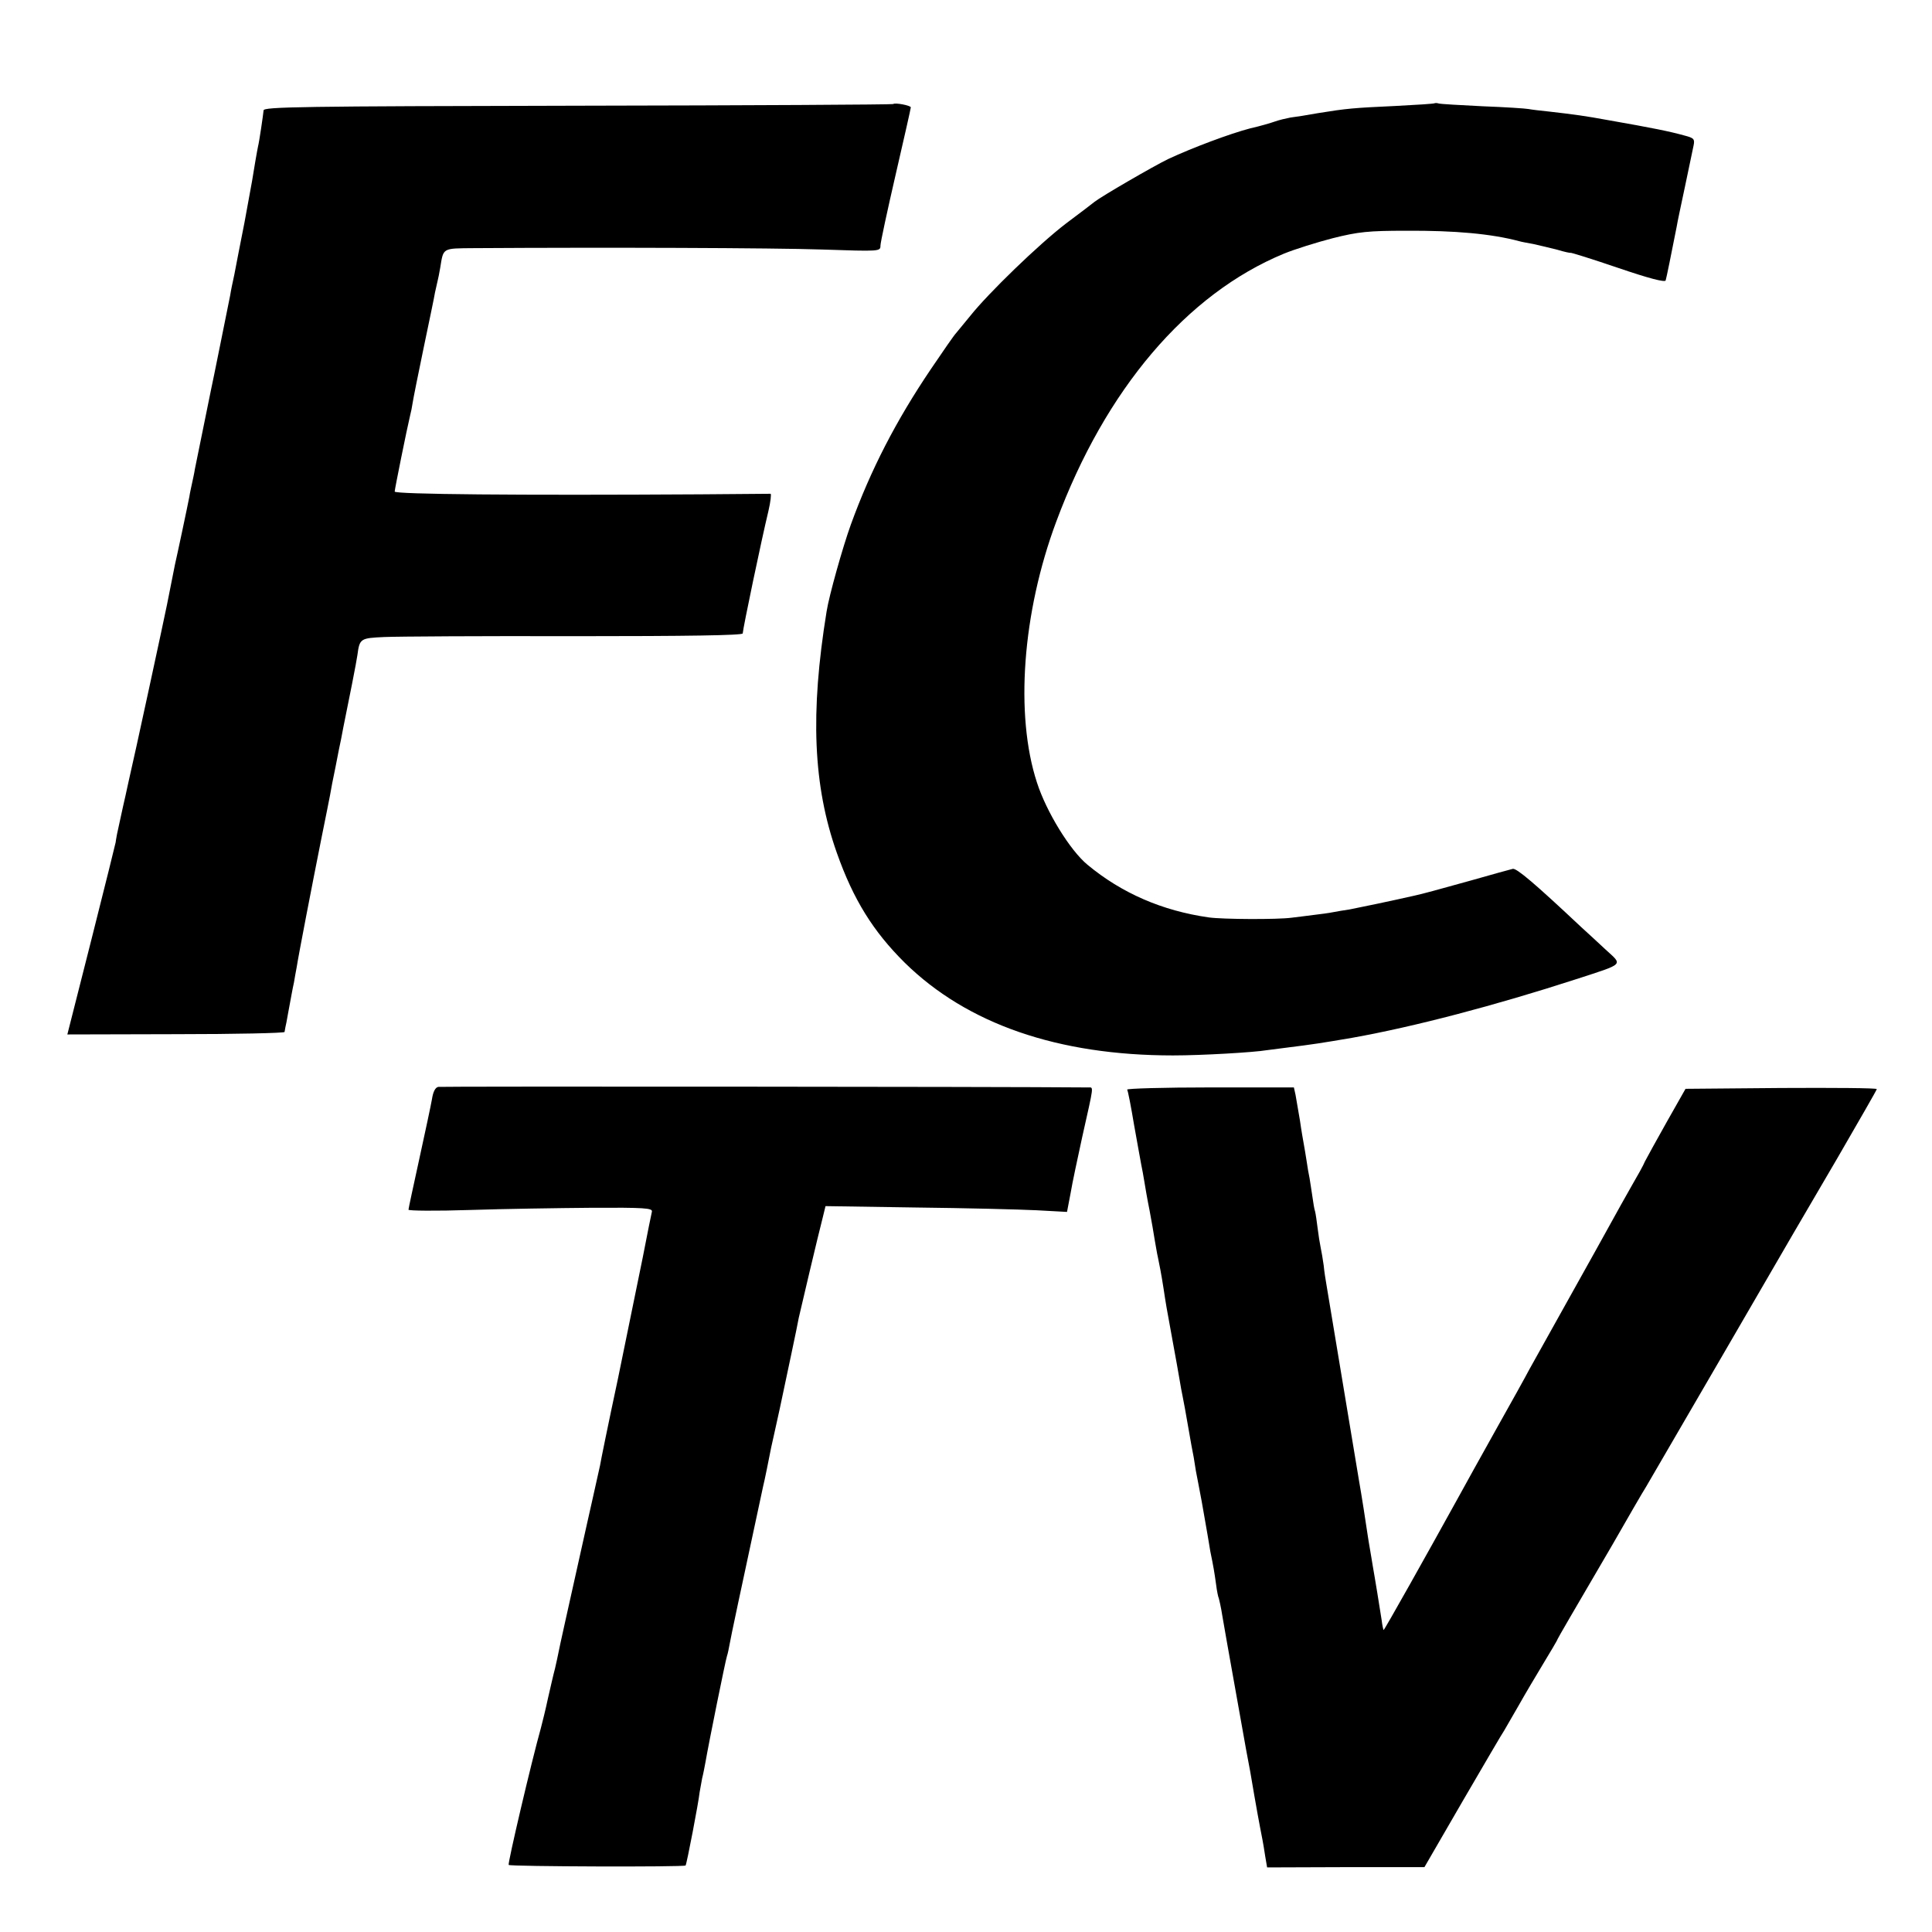
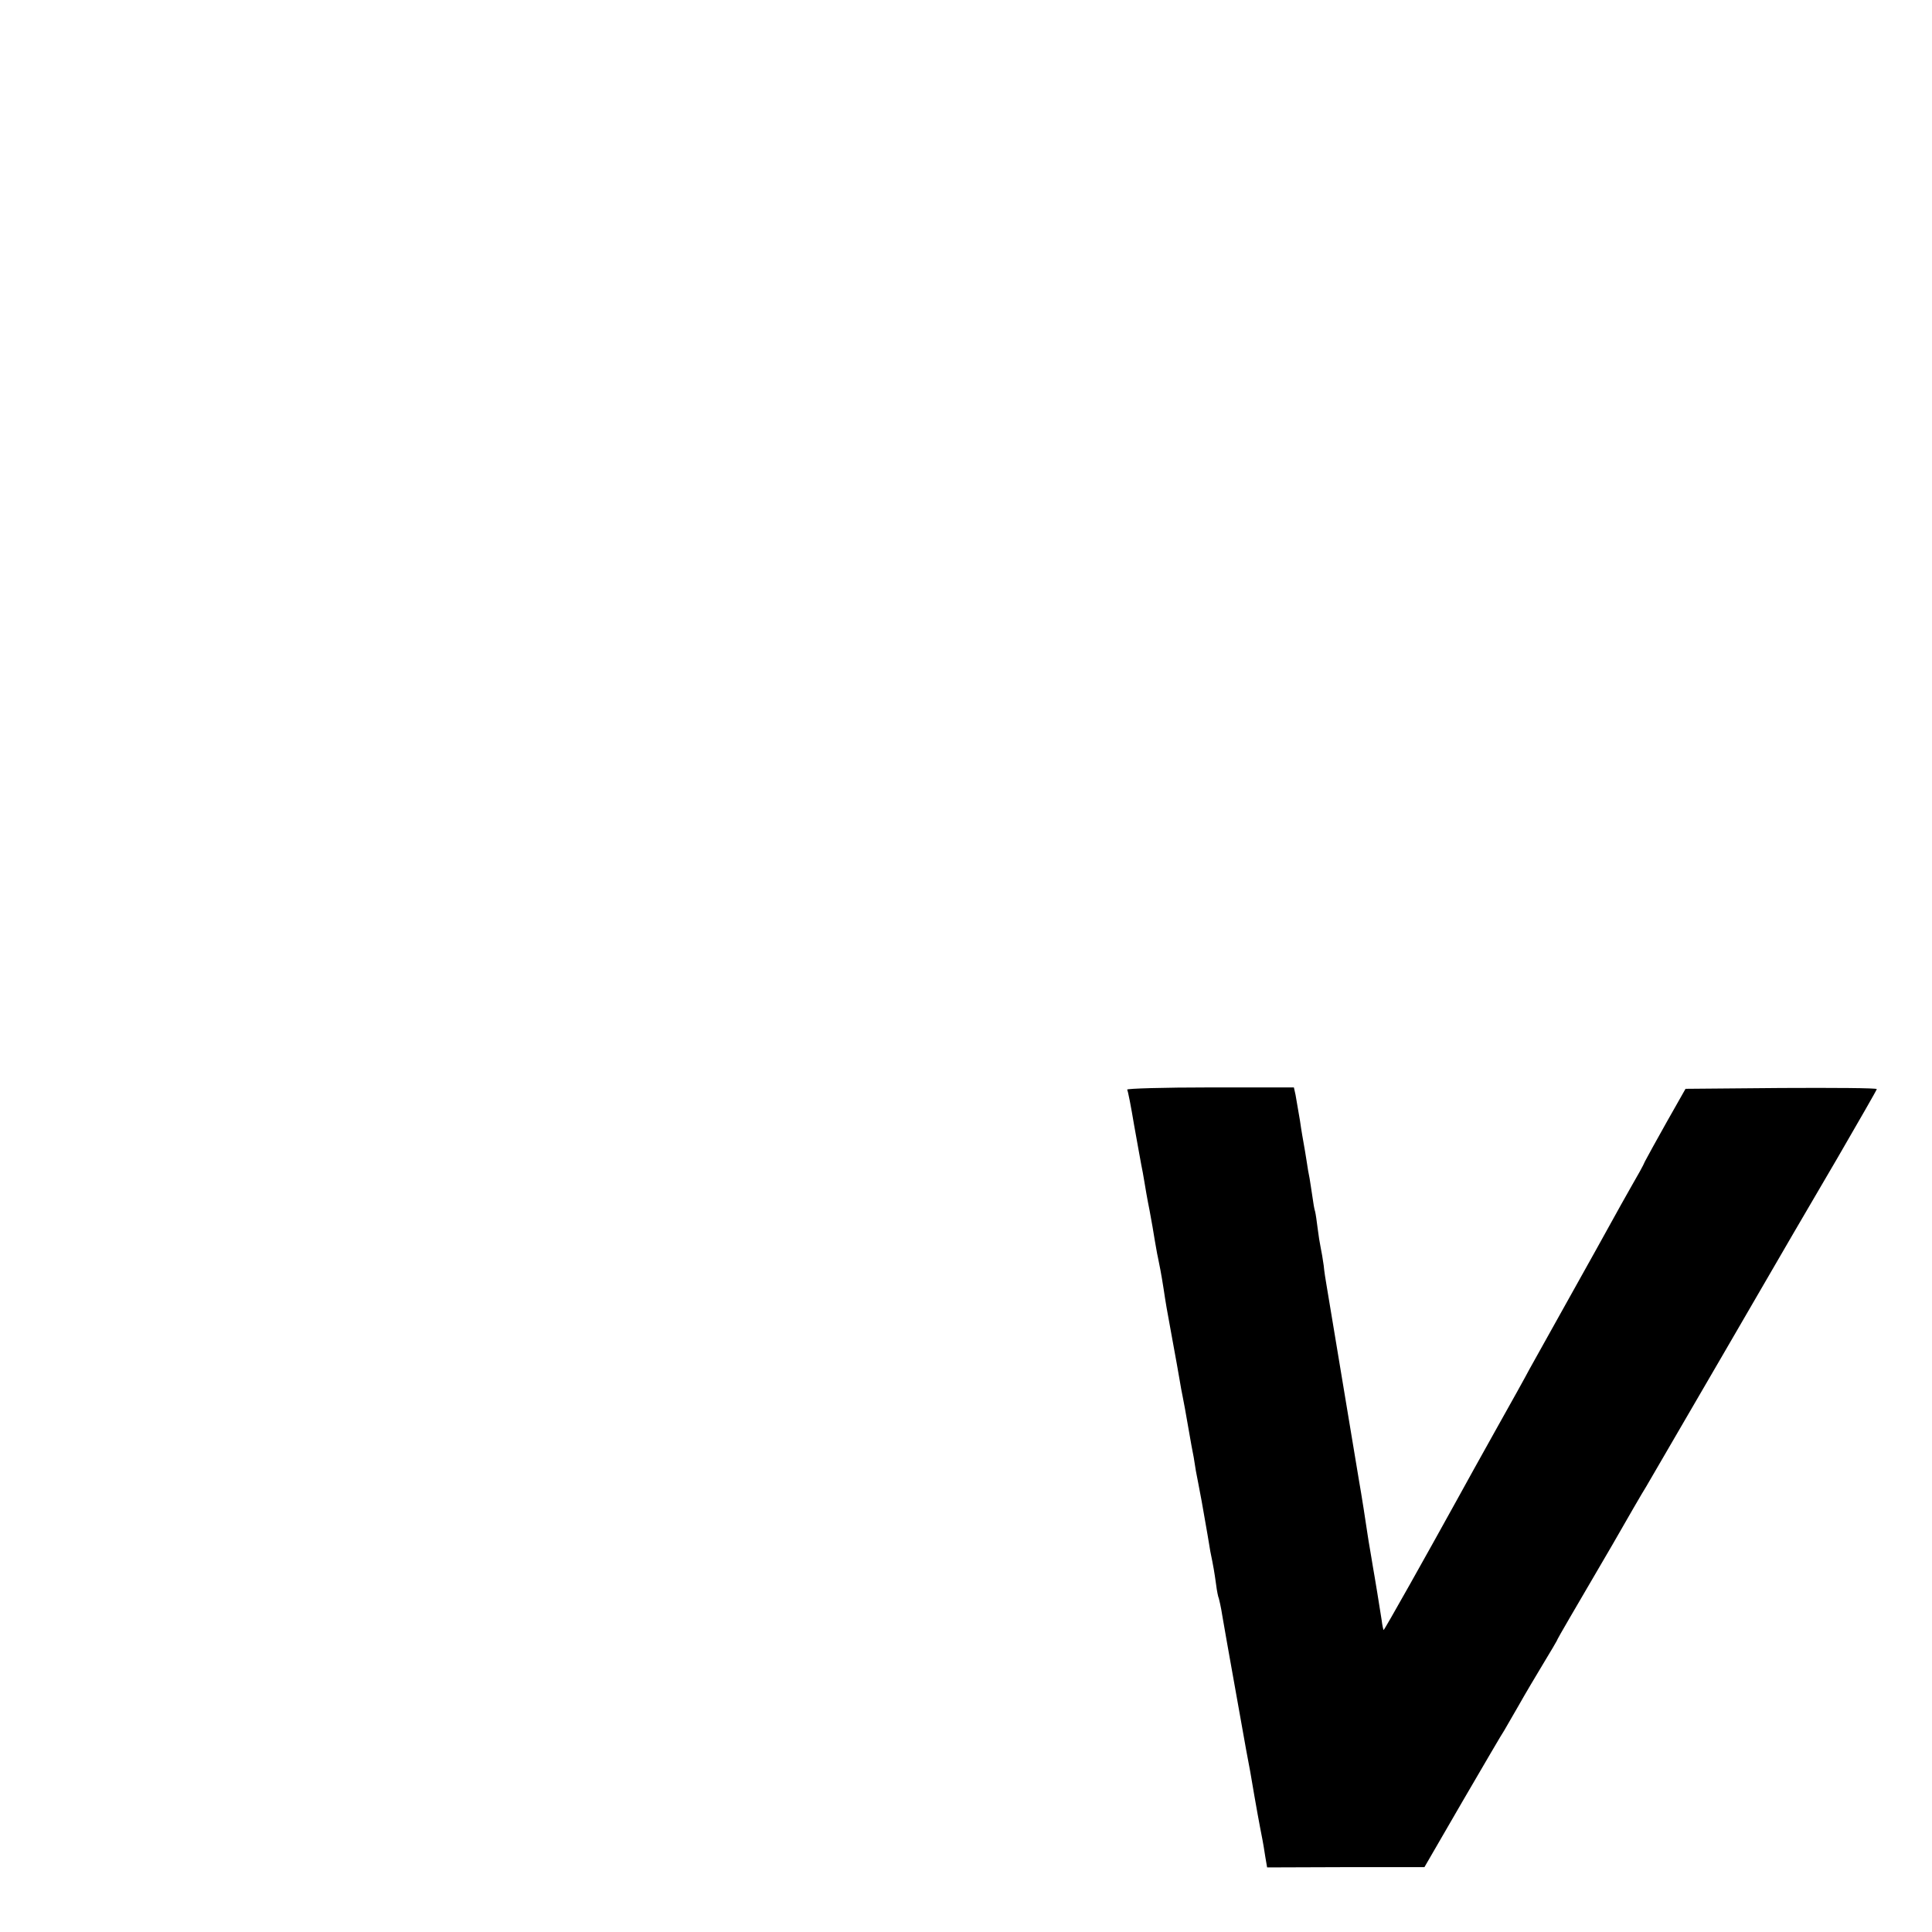
<svg xmlns="http://www.w3.org/2000/svg" version="1.0" width="700pt" height="700pt" viewBox="0 0 700 700" preserveAspectRatio="xMidYMid meet">
  <g transform="translate(0,700) scale(0.1,-0.1)" fill="#000000" stroke="none">
-     <path d="M3236 6623 c-2 -2 -516 -5 -1142 -6 -1005 -2 -1139 -4 -1139 -17 -1 -13 -16 -116 -20 -130 -1 -3 -5 -27 -10 -55 -10 -62 -8 -52 -39 -220 -15 -77 -32 -162 -37 -190 -6 -27 -13 -61 -15 -75 -9 -44 -65 -324 -69 -340 -6 -29 -54 -265 -59 -290 -2 -14 -7 -36 -10 -50 -3 -14 -8 -36 -10 -50 -3 -14 -14 -70 -26 -125 -12 -55 -23 -109 -26 -120 -14 -70 -25 -125 -29 -146 -7 -36 -120 -560 -139 -640 -8 -37 -17 -78 -20 -90 -6 -27 -13 -60 -22 -101 -3 -15 -5 -29 -5 -30 0 -2 -39 -159 -87 -349 l-88 -347 393 1 c216 0 394 4 394 8 1 5 2 12 3 17 1 4 6 27 10 52 13 69 15 83 21 110 2 14 7 39 10 56 6 40 57 304 90 469 15 72 28 141 31 155 2 14 11 60 20 103 8 42 17 87 20 100 2 12 6 31 8 42 18 87 49 244 51 262 8 60 11 61 98 65 45 2 355 4 690 3 407 0 607 3 608 10 1 19 67 335 93 443 8 34 11 62 8 63 -4 0 -117 -1 -252 -2 -662 -4 -1110 0 -1110 10 0 8 45 231 56 276 3 11 7 31 9 45 2 14 20 104 40 200 20 96 39 186 41 200 3 14 7 32 9 40 2 8 7 31 10 50 12 73 6 70 123 71 475 3 1084 1 1260 -5 210 -7 212 -7 212 14 0 11 25 127 55 257 30 130 55 240 55 244 0 7 -58 18 -64 12z" />
-     <path d="M5198 6626 c-1 -2 -66 -6 -143 -10 -152 -7 -175 -9 -280 -26 -38 -7 -83 -14 -100 -16 -16 -3 -41 -9 -55 -14 -14 -5 -54 -17 -90 -25 -73 -19 -209 -70 -297 -111 -54 -26 -243 -136 -267 -155 -6 -5 -53 -41 -104 -79 -98 -75 -281 -252 -347 -335 -22 -27 -45 -55 -51 -62 -7 -7 -47 -65 -91 -130 -127 -188 -218 -365 -290 -563 -30 -83 -79 -258 -88 -315 -60 -369 -49 -632 37 -875 60 -170 132 -285 246 -398 226 -222 555 -336 972 -336 104 0 293 11 340 19 14 2 45 6 70 9 97 12 129 17 240 36 224 40 517 117 810 212 178 58 170 50 108 107 -29 27 -69 64 -89 82 -167 157 -234 214 -248 211 -9 -2 -77 -21 -151 -42 -122 -34 -177 -49 -205 -55 -74 -17 -208 -45 -235 -50 -19 -3 -46 -7 -60 -10 -14 -3 -45 -7 -70 -10 -25 -3 -61 -8 -80 -10 -52 -7 -249 -6 -300 1 -169 24 -316 88 -440 191 -63 52 -149 192 -183 298 -80 245 -53 615 70 945 178 479 472 825 825 971 39 16 119 41 177 56 92 23 128 27 266 27 177 1 309 -11 410 -38 6 -2 28 -6 50 -10 22 -5 61 -14 88 -21 26 -8 47 -12 47 -11 0 2 77 -22 171 -54 111 -38 172 -54 174 -46 3 9 20 94 40 195 2 14 16 79 30 145 14 67 28 133 31 148 5 24 2 28 -33 37 -54 15 -113 27 -278 56 -82 15 -118 20 -214 31 -30 3 -63 7 -73 9 -10 2 -85 7 -166 10 -81 4 -152 8 -159 10 -6 2 -13 2 -15 1z" />
-     <path d="M1588 3062 c-11 -2 -19 -18 -23 -45 -4 -23 -25 -121 -46 -217 -21 -96 -39 -179 -39 -183 0 -4 100 -5 223 -1 122 4 321 7 442 8 188 1 220 -1 217 -14 -2 -8 -17 -82 -33 -165 -17 -82 -57 -280 -90 -440 -34 -159 -63 -301 -65 -315 -5 -23 -21 -94 -29 -130 -2 -8 -10 -44 -18 -80 -76 -341 -100 -448 -103 -465 -2 -11 -8 -38 -13 -60 -6 -22 -17 -71 -26 -110 -8 -38 -20 -86 -25 -105 -35 -125 -121 -492 -117 -497 7 -6 636 -8 641 -2 4 4 47 228 51 266 2 12 6 34 9 50 4 15 9 42 12 58 12 70 73 371 78 385 3 8 7 29 10 45 4 24 36 174 121 570 5 19 21 99 29 140 3 11 16 74 31 140 23 109 65 305 69 330 2 10 71 303 88 368 l9 37 327 -5 c180 -2 377 -7 438 -10 l110 -6 13 68 c6 37 26 129 42 203 43 192 42 180 22 180 -354 3 -2344 4 -2355 2z" />
    <path d="M4084 3052 c3 -5 14 -62 25 -128 12 -65 23 -130 26 -144 3 -14 8 -41 11 -60 3 -19 11 -66 19 -105 7 -38 16 -88 19 -109 4 -21 8 -48 11 -60 5 -23 13 -64 21 -116 8 -53 10 -66 32 -185 11 -60 23 -126 26 -145 3 -19 8 -46 11 -60 3 -14 12 -63 20 -110 8 -47 17 -96 20 -110 2 -14 6 -36 8 -50 3 -14 12 -63 21 -110 8 -47 18 -101 21 -120 3 -19 8 -46 10 -60 12 -58 15 -77 21 -120 3 -25 8 -48 10 -51 1 -3 8 -32 13 -65 10 -57 23 -133 36 -204 36 -202 46 -259 50 -280 3 -14 9 -50 15 -80 23 -136 33 -189 44 -245 2 -11 7 -38 10 -60 l7 -41 285 1 285 0 139 240 c77 132 144 247 150 255 5 8 28 49 52 90 23 41 64 110 90 153 26 43 48 80 48 81 0 2 22 41 49 87 27 46 96 164 153 262 56 98 111 193 122 210 52 89 516 887 533 917 11 19 84 144 162 277 77 133 141 244 141 247 0 4 -156 5 -347 4 l-346 -3 -68 -120 c-37 -66 -73 -131 -79 -143 -5 -13 -28 -54 -49 -90 -21 -37 -53 -94 -71 -127 -18 -33 -87 -157 -153 -275 -66 -118 -131 -235 -145 -260 -13 -25 -68 -124 -122 -220 -54 -96 -115 -207 -136 -245 -112 -203 -269 -483 -271 -481 -1 1 -5 18 -7 36 -3 19 -10 64 -16 100 -6 36 -13 79 -16 95 -3 17 -7 44 -10 60 -3 17 -7 41 -9 55 -4 29 -23 151 -31 195 -3 17 -29 176 -59 355 -30 179 -56 339 -59 355 -3 17 -8 48 -10 70 -3 22 -8 51 -11 65 -3 14 -8 45 -11 70 -3 25 -7 52 -9 60 -3 8 -7 33 -10 55 -3 22 -8 51 -10 65 -3 14 -8 42 -11 64 -3 21 -8 48 -10 60 -2 11 -9 50 -14 86 -6 36 -13 77 -16 93 l-6 27 -304 0 c-168 0 -303 -4 -300 -8z" />
  </g>
</svg>